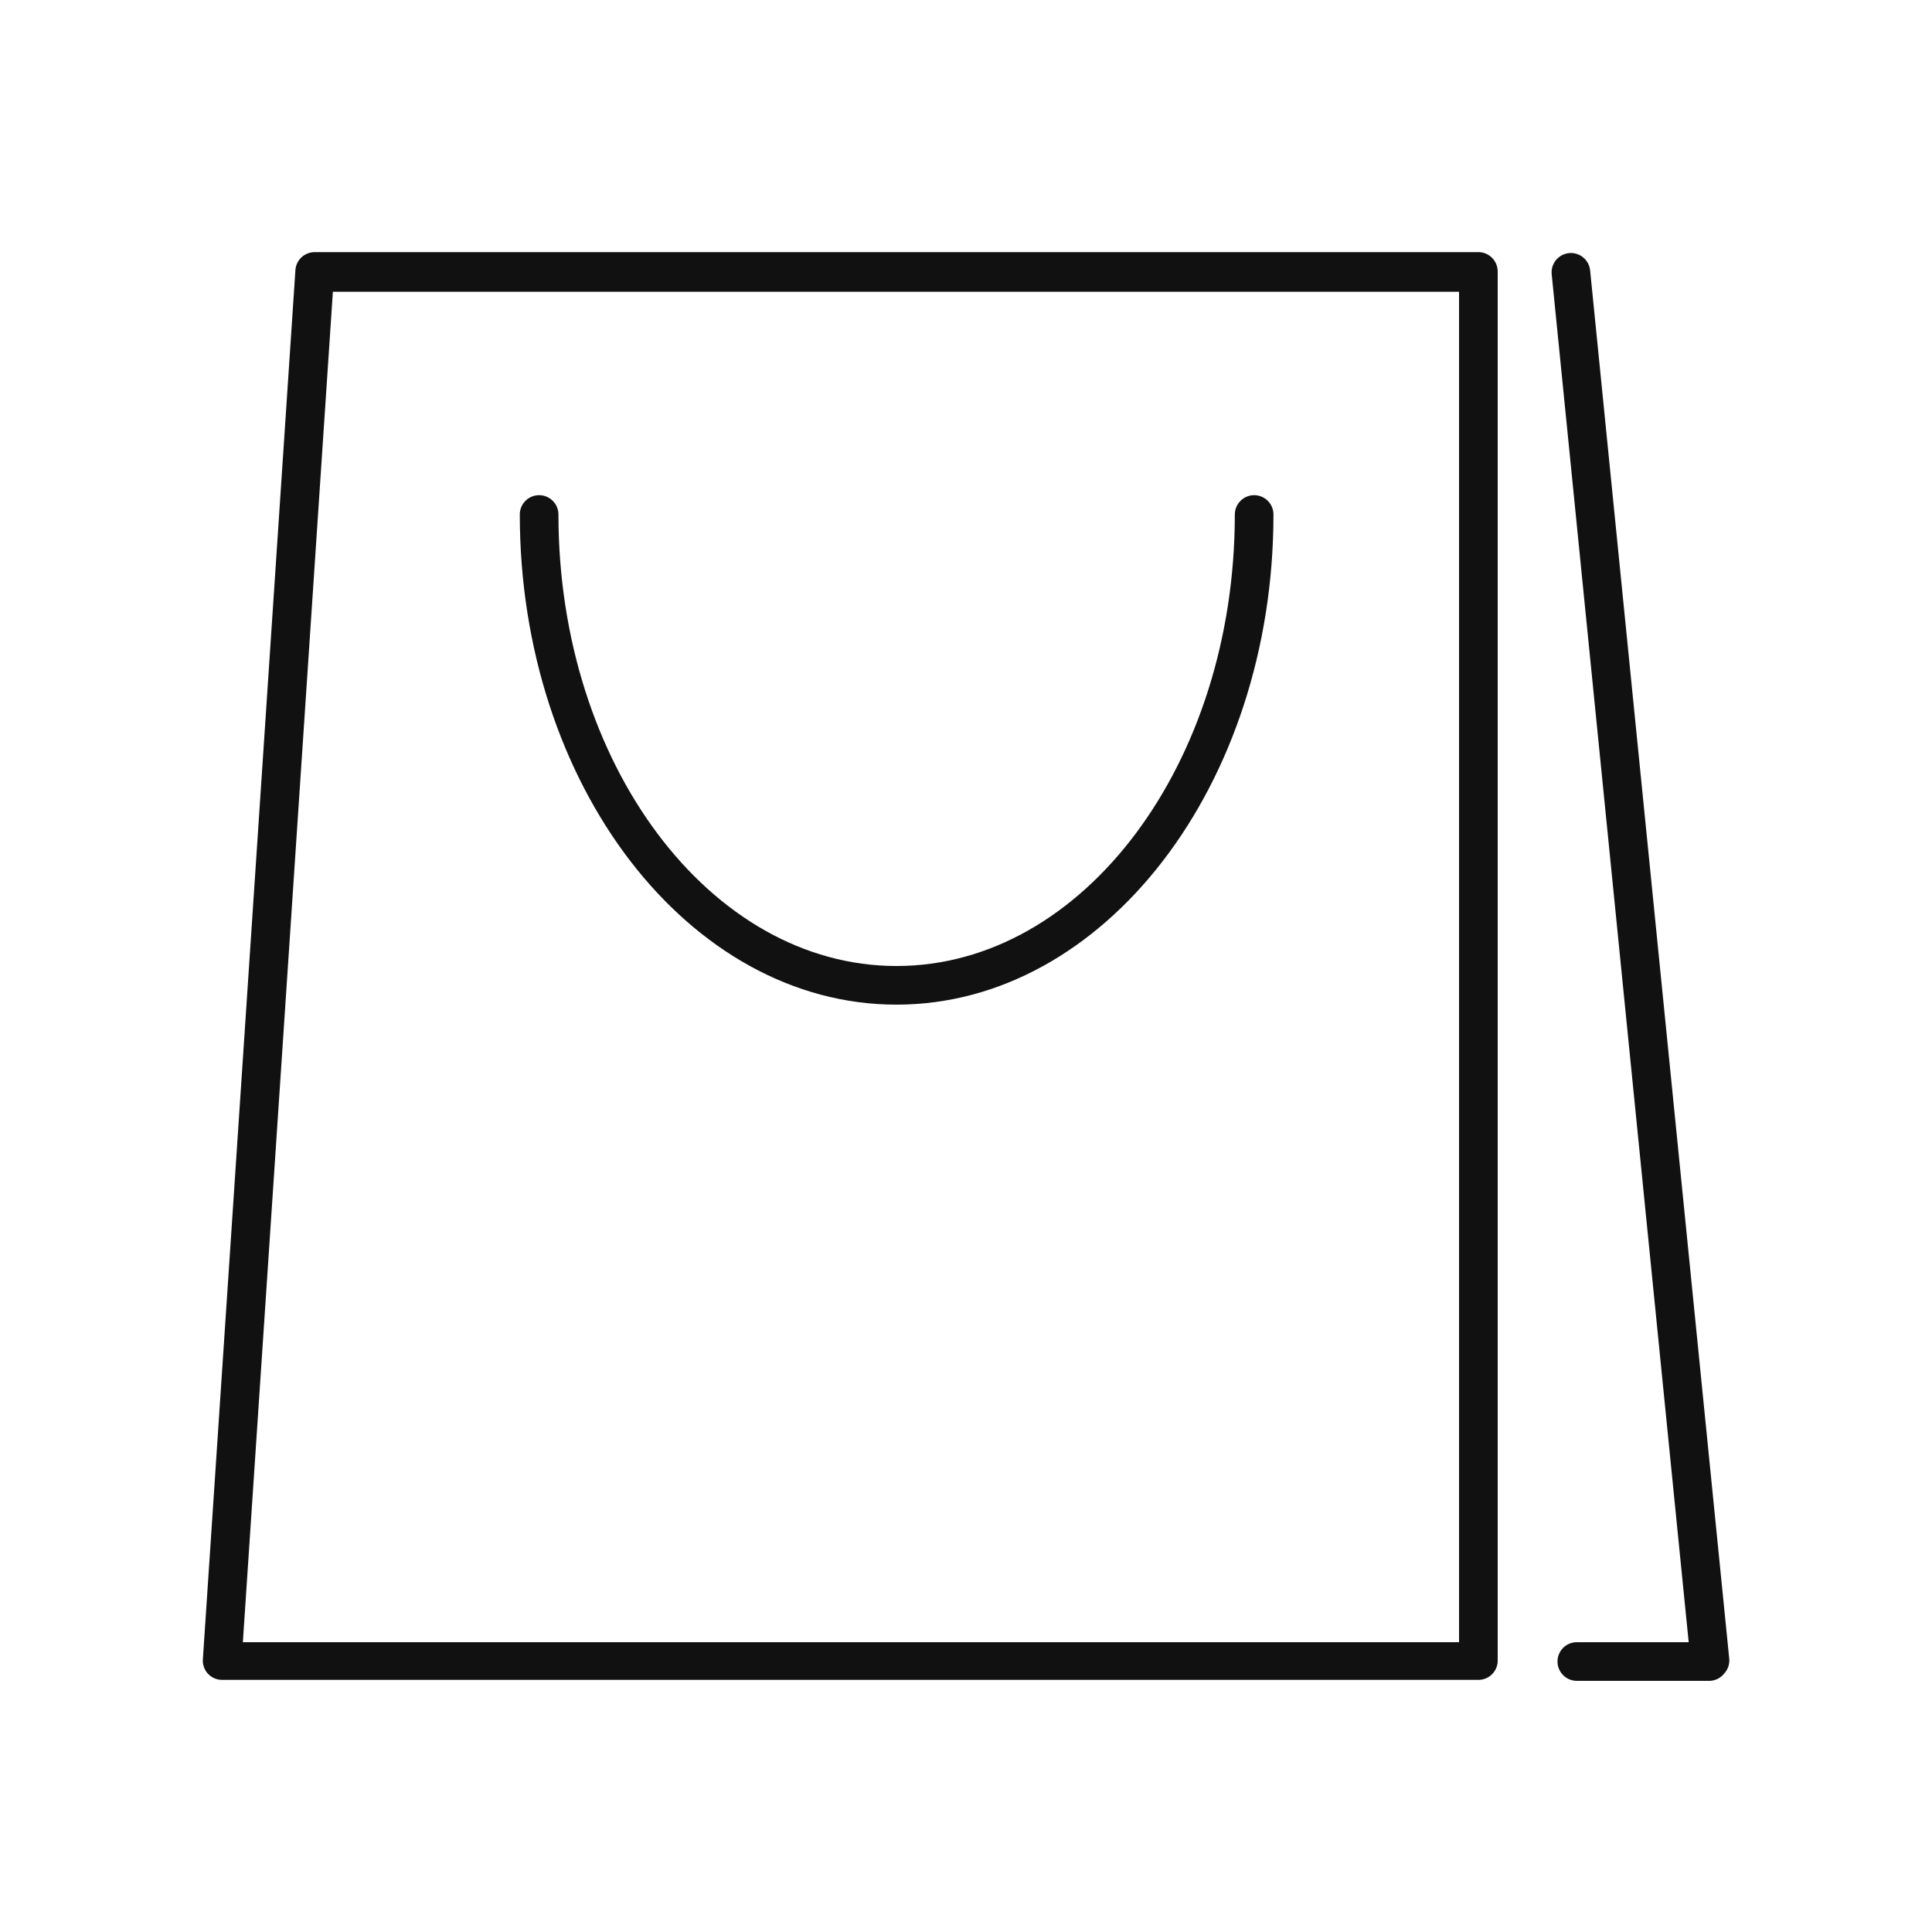
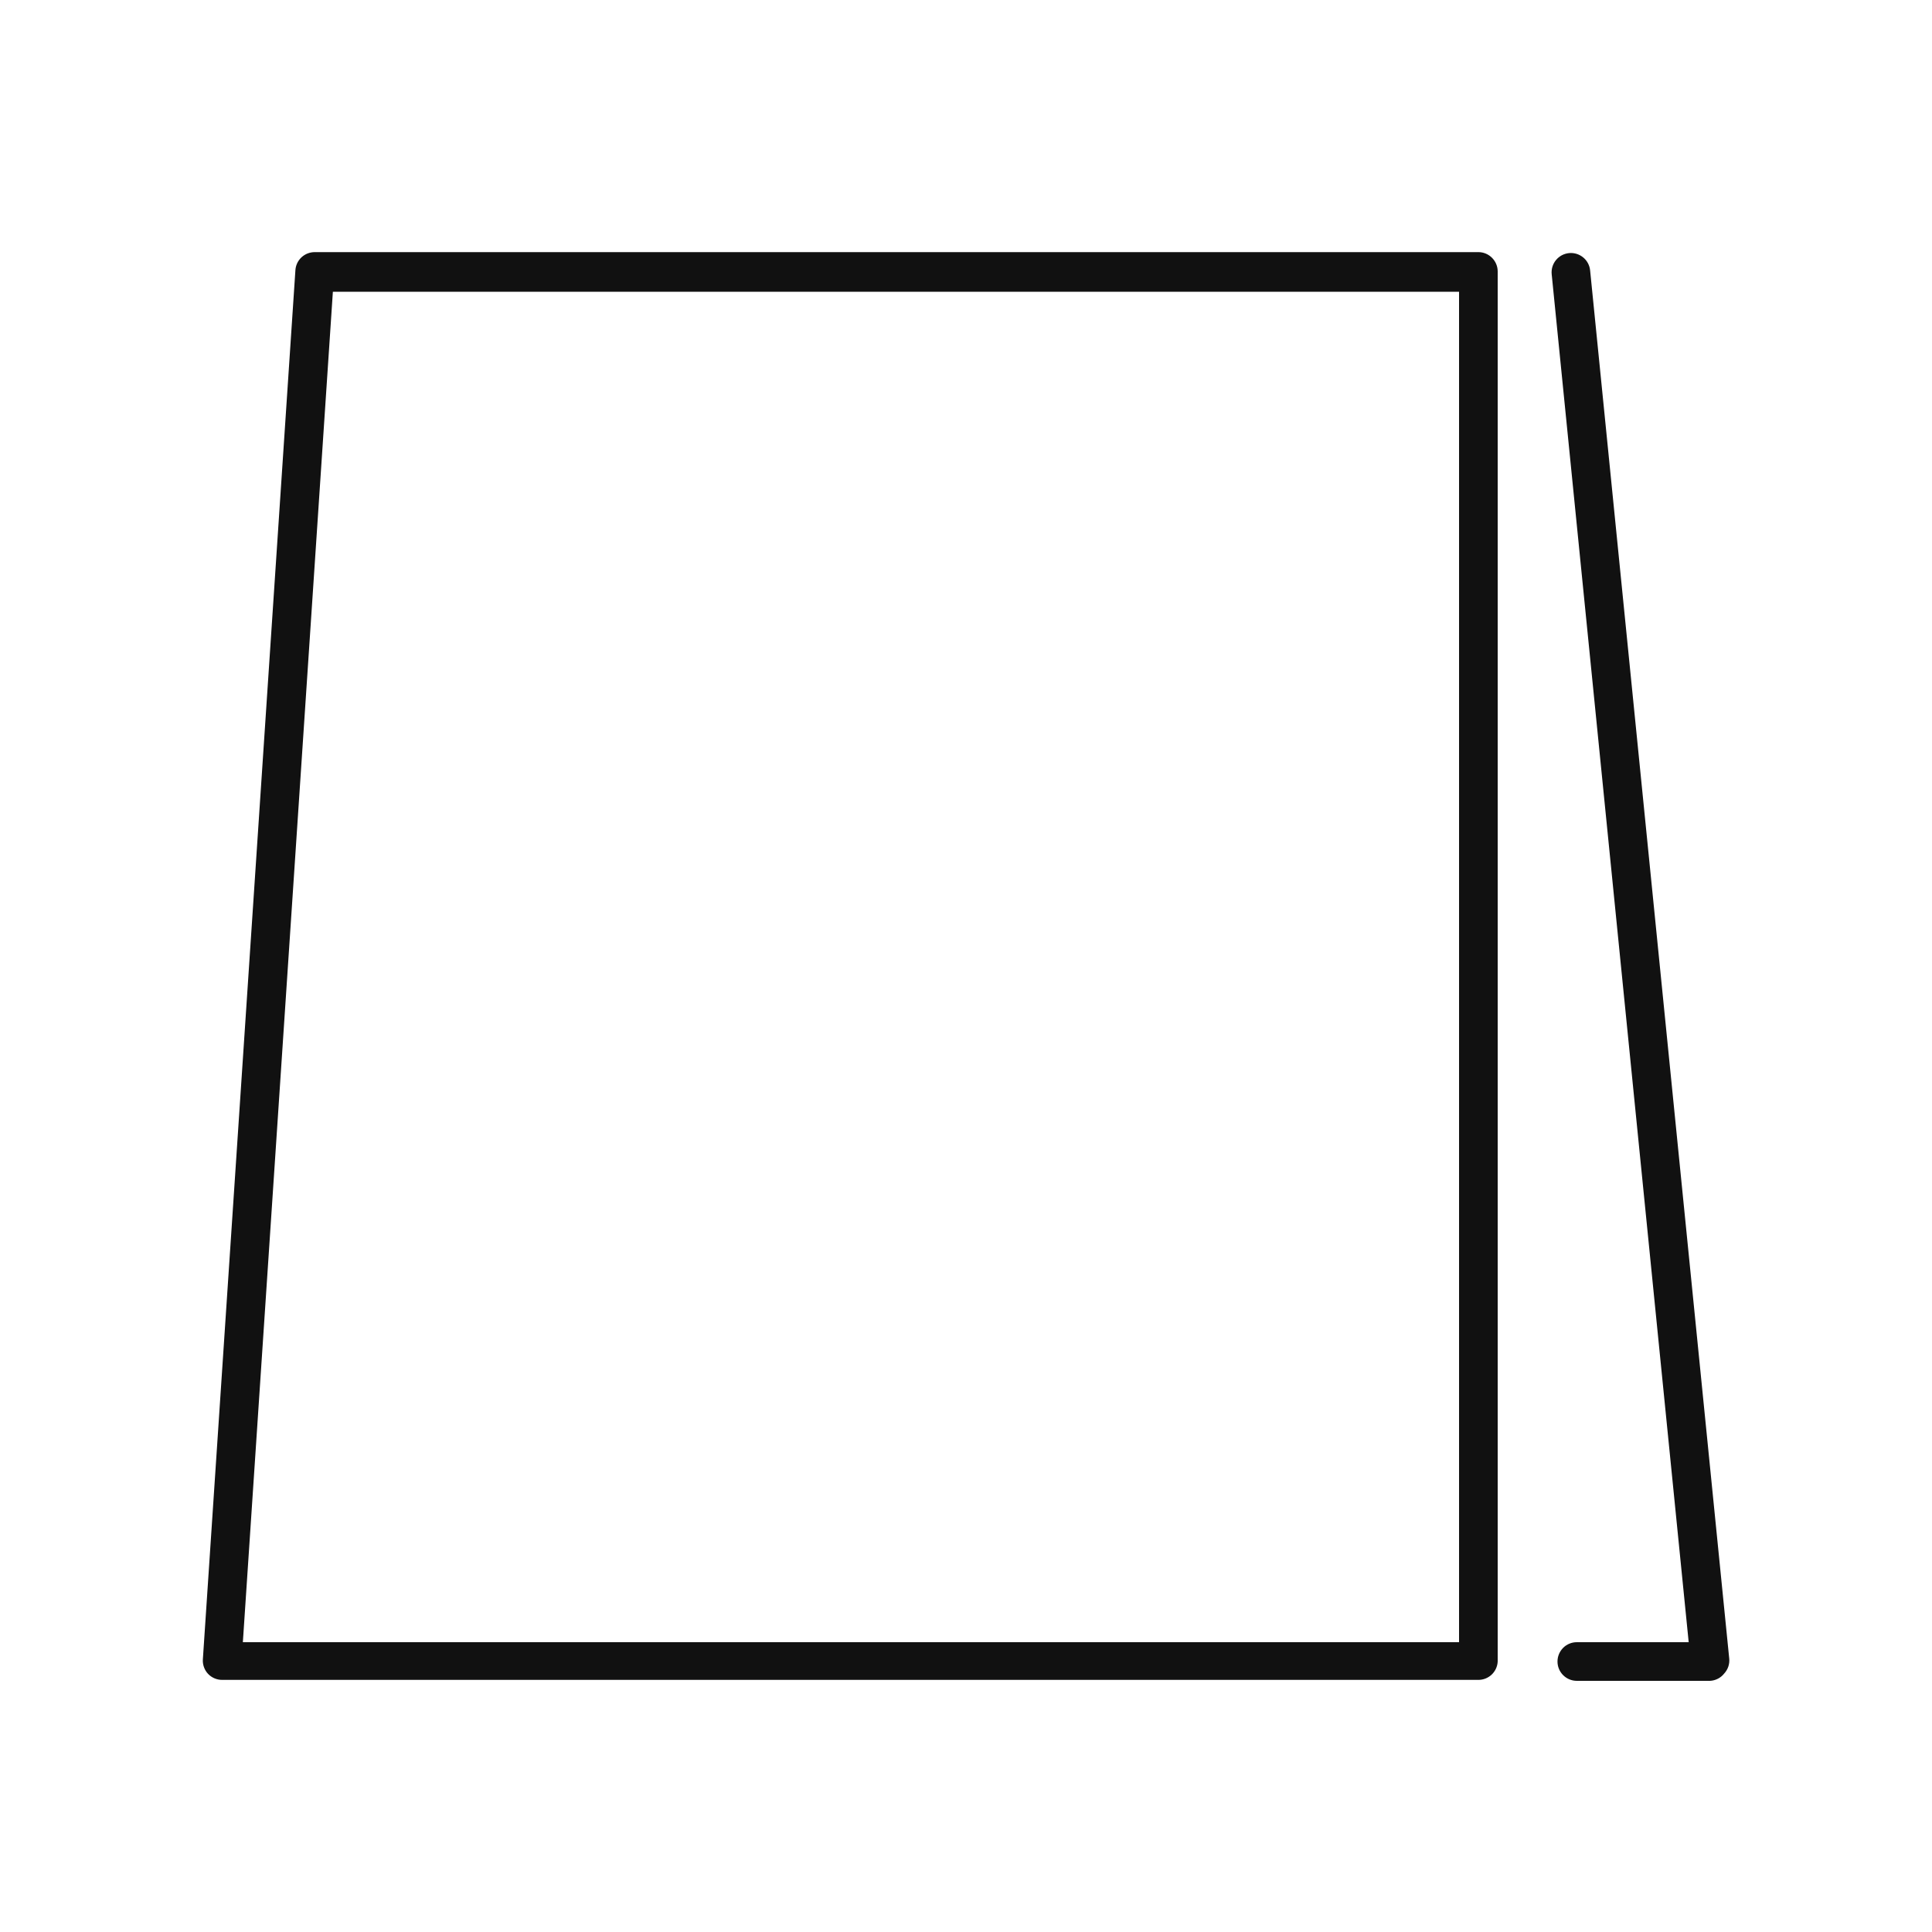
<svg xmlns="http://www.w3.org/2000/svg" width="64" height="64" viewBox="0 0 64 64" fill="none">
  <path d="M49.613 55.04V8.992C49.613 8.822 49.545 8.66 49.425 8.54C49.305 8.419 49.143 8.352 48.973 8.352H10.426C10.263 8.352 10.107 8.413 9.988 8.523C9.869 8.634 9.797 8.785 9.786 8.947L6.72 54.97C6.714 55.057 6.727 55.145 6.757 55.228C6.786 55.31 6.833 55.386 6.893 55.45C6.953 55.513 7.026 55.563 7.106 55.597C7.186 55.631 7.273 55.649 7.36 55.648H48.96C49.127 55.652 49.288 55.59 49.41 55.477C49.532 55.363 49.605 55.206 49.613 55.04ZM48.333 54.4H8.045L11.027 9.664H48.333V54.4Z" fill="#111111" />
  <path d="M57.117 55.437C57.178 55.371 57.224 55.293 57.253 55.208C57.281 55.123 57.292 55.033 57.283 54.944L52.675 8.96C52.659 8.791 52.577 8.636 52.446 8.528C52.315 8.42 52.147 8.368 51.978 8.384C51.894 8.392 51.812 8.417 51.737 8.456C51.663 8.496 51.597 8.55 51.543 8.616C51.489 8.681 51.45 8.757 51.425 8.838C51.401 8.919 51.393 9.004 51.402 9.088L55.94 54.4H52.234C52.064 54.4 51.901 54.467 51.781 54.587C51.661 54.708 51.594 54.87 51.594 55.04C51.594 55.21 51.661 55.373 51.781 55.492C51.901 55.612 52.064 55.68 52.234 55.68H56.644C56.735 55.676 56.825 55.652 56.907 55.61C56.989 55.568 57.06 55.509 57.117 55.437Z" fill="#111111" />
-   <path d="M17.859 16.403C17.689 16.403 17.526 16.471 17.406 16.591C17.286 16.711 17.219 16.873 17.219 17.043C17.219 26.003 22.819 33.28 29.699 33.28C36.579 33.28 42.185 25.997 42.185 17.043C42.185 16.873 42.118 16.711 41.998 16.591C41.878 16.471 41.715 16.403 41.545 16.403C41.375 16.403 41.213 16.471 41.093 16.591C40.973 16.711 40.905 16.873 40.905 17.043C40.905 25.293 35.881 32 29.699 32C23.516 32 18.499 25.293 18.499 17.043C18.499 16.873 18.431 16.711 18.311 16.591C18.191 16.471 18.029 16.403 17.859 16.403Z" fill="#111111" />
</svg>